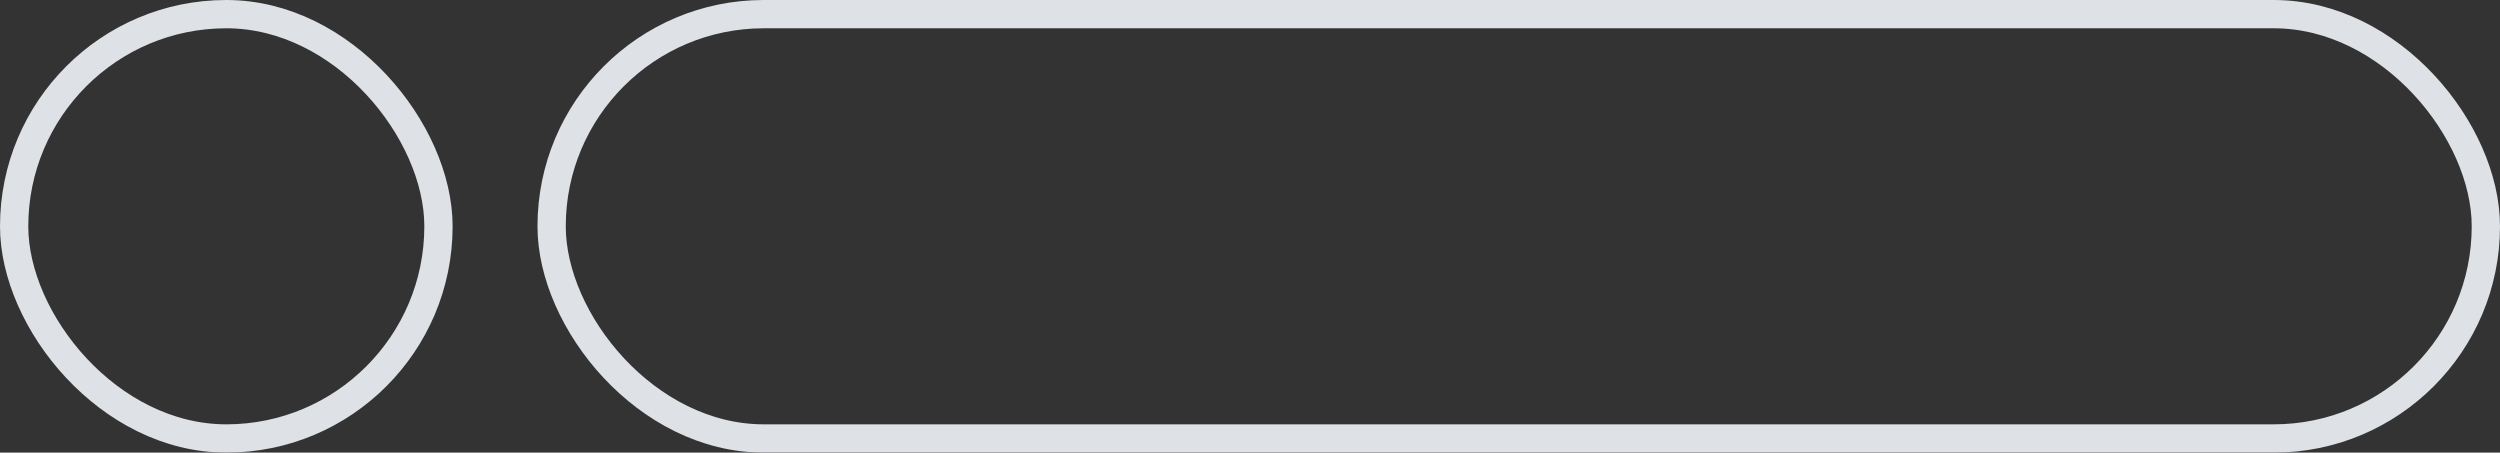
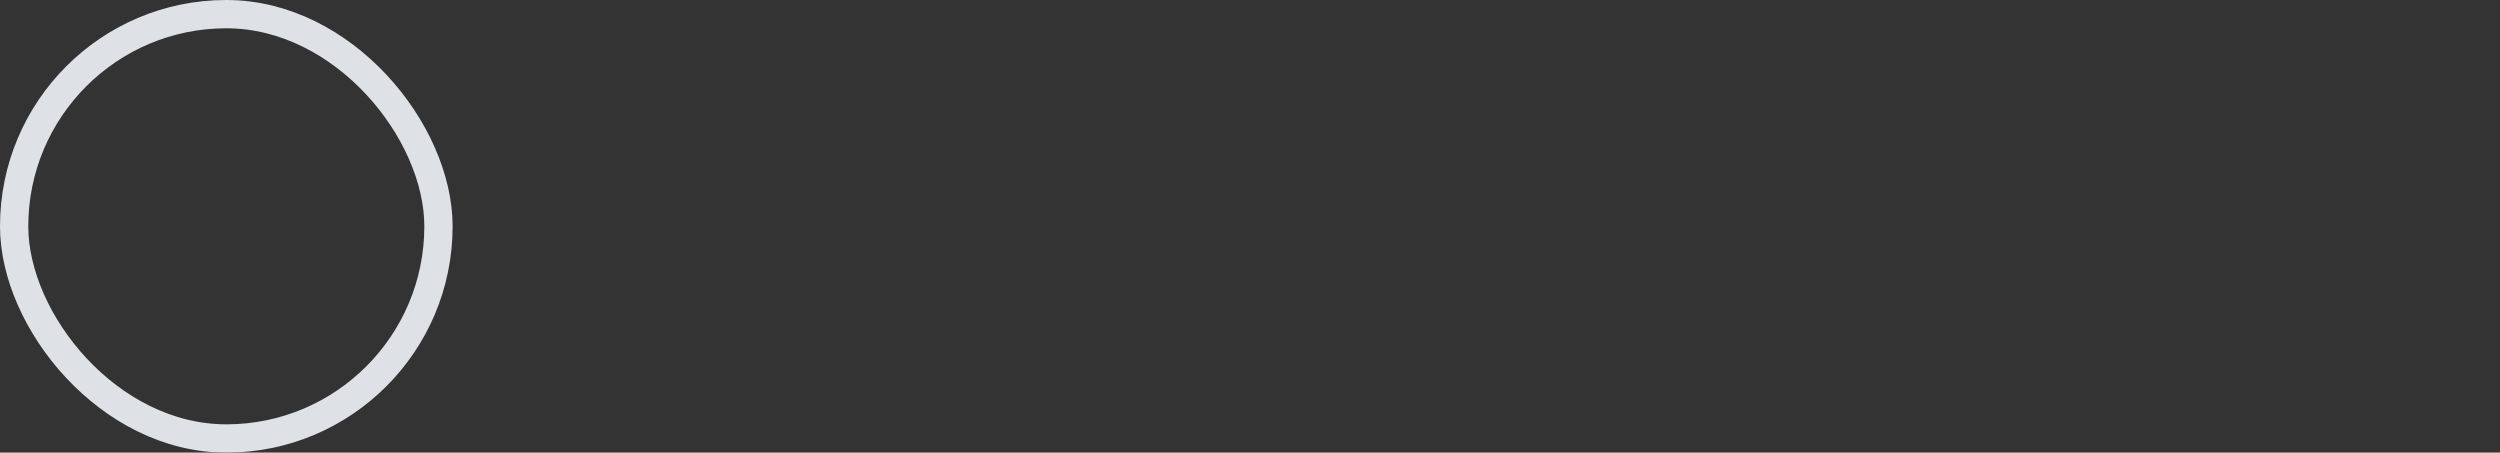
<svg xmlns="http://www.w3.org/2000/svg" width="707px" height="128px" viewBox="0 0 707 128" version="1.1">
  <rect x="0" y="0" width="707" height="128" fill="#333333" stroke="none" />
  <title>Group 9</title>
  <desc>Created with Sketch.</desc>
  <g id="Design-desktop" stroke="none" stroke-width="1" fill="none" fill-rule="evenodd" opacity="0.868">
    <g id="00-00-Landing-page-DD-01e-HW" transform="translate(-507, -504)" fill-rule="nonzero" stroke="#F7FAFF" stroke-width="8">
      <g id="Hero" transform="translate(-868, -88)">
        <g id="Background">
          <g id="01">
            <g id="Group-9" transform="translate(1375, 592)">
-               <rect id="Rectangle-Copy-7" x="156" y="4" width="547" height="120" rx="60" />
              <rect id="Rectangle-Copy-6" x="4" y="4" width="120" height="120" rx="60" />
            </g>
          </g>
        </g>
      </g>
    </g>
  </g>
</svg>